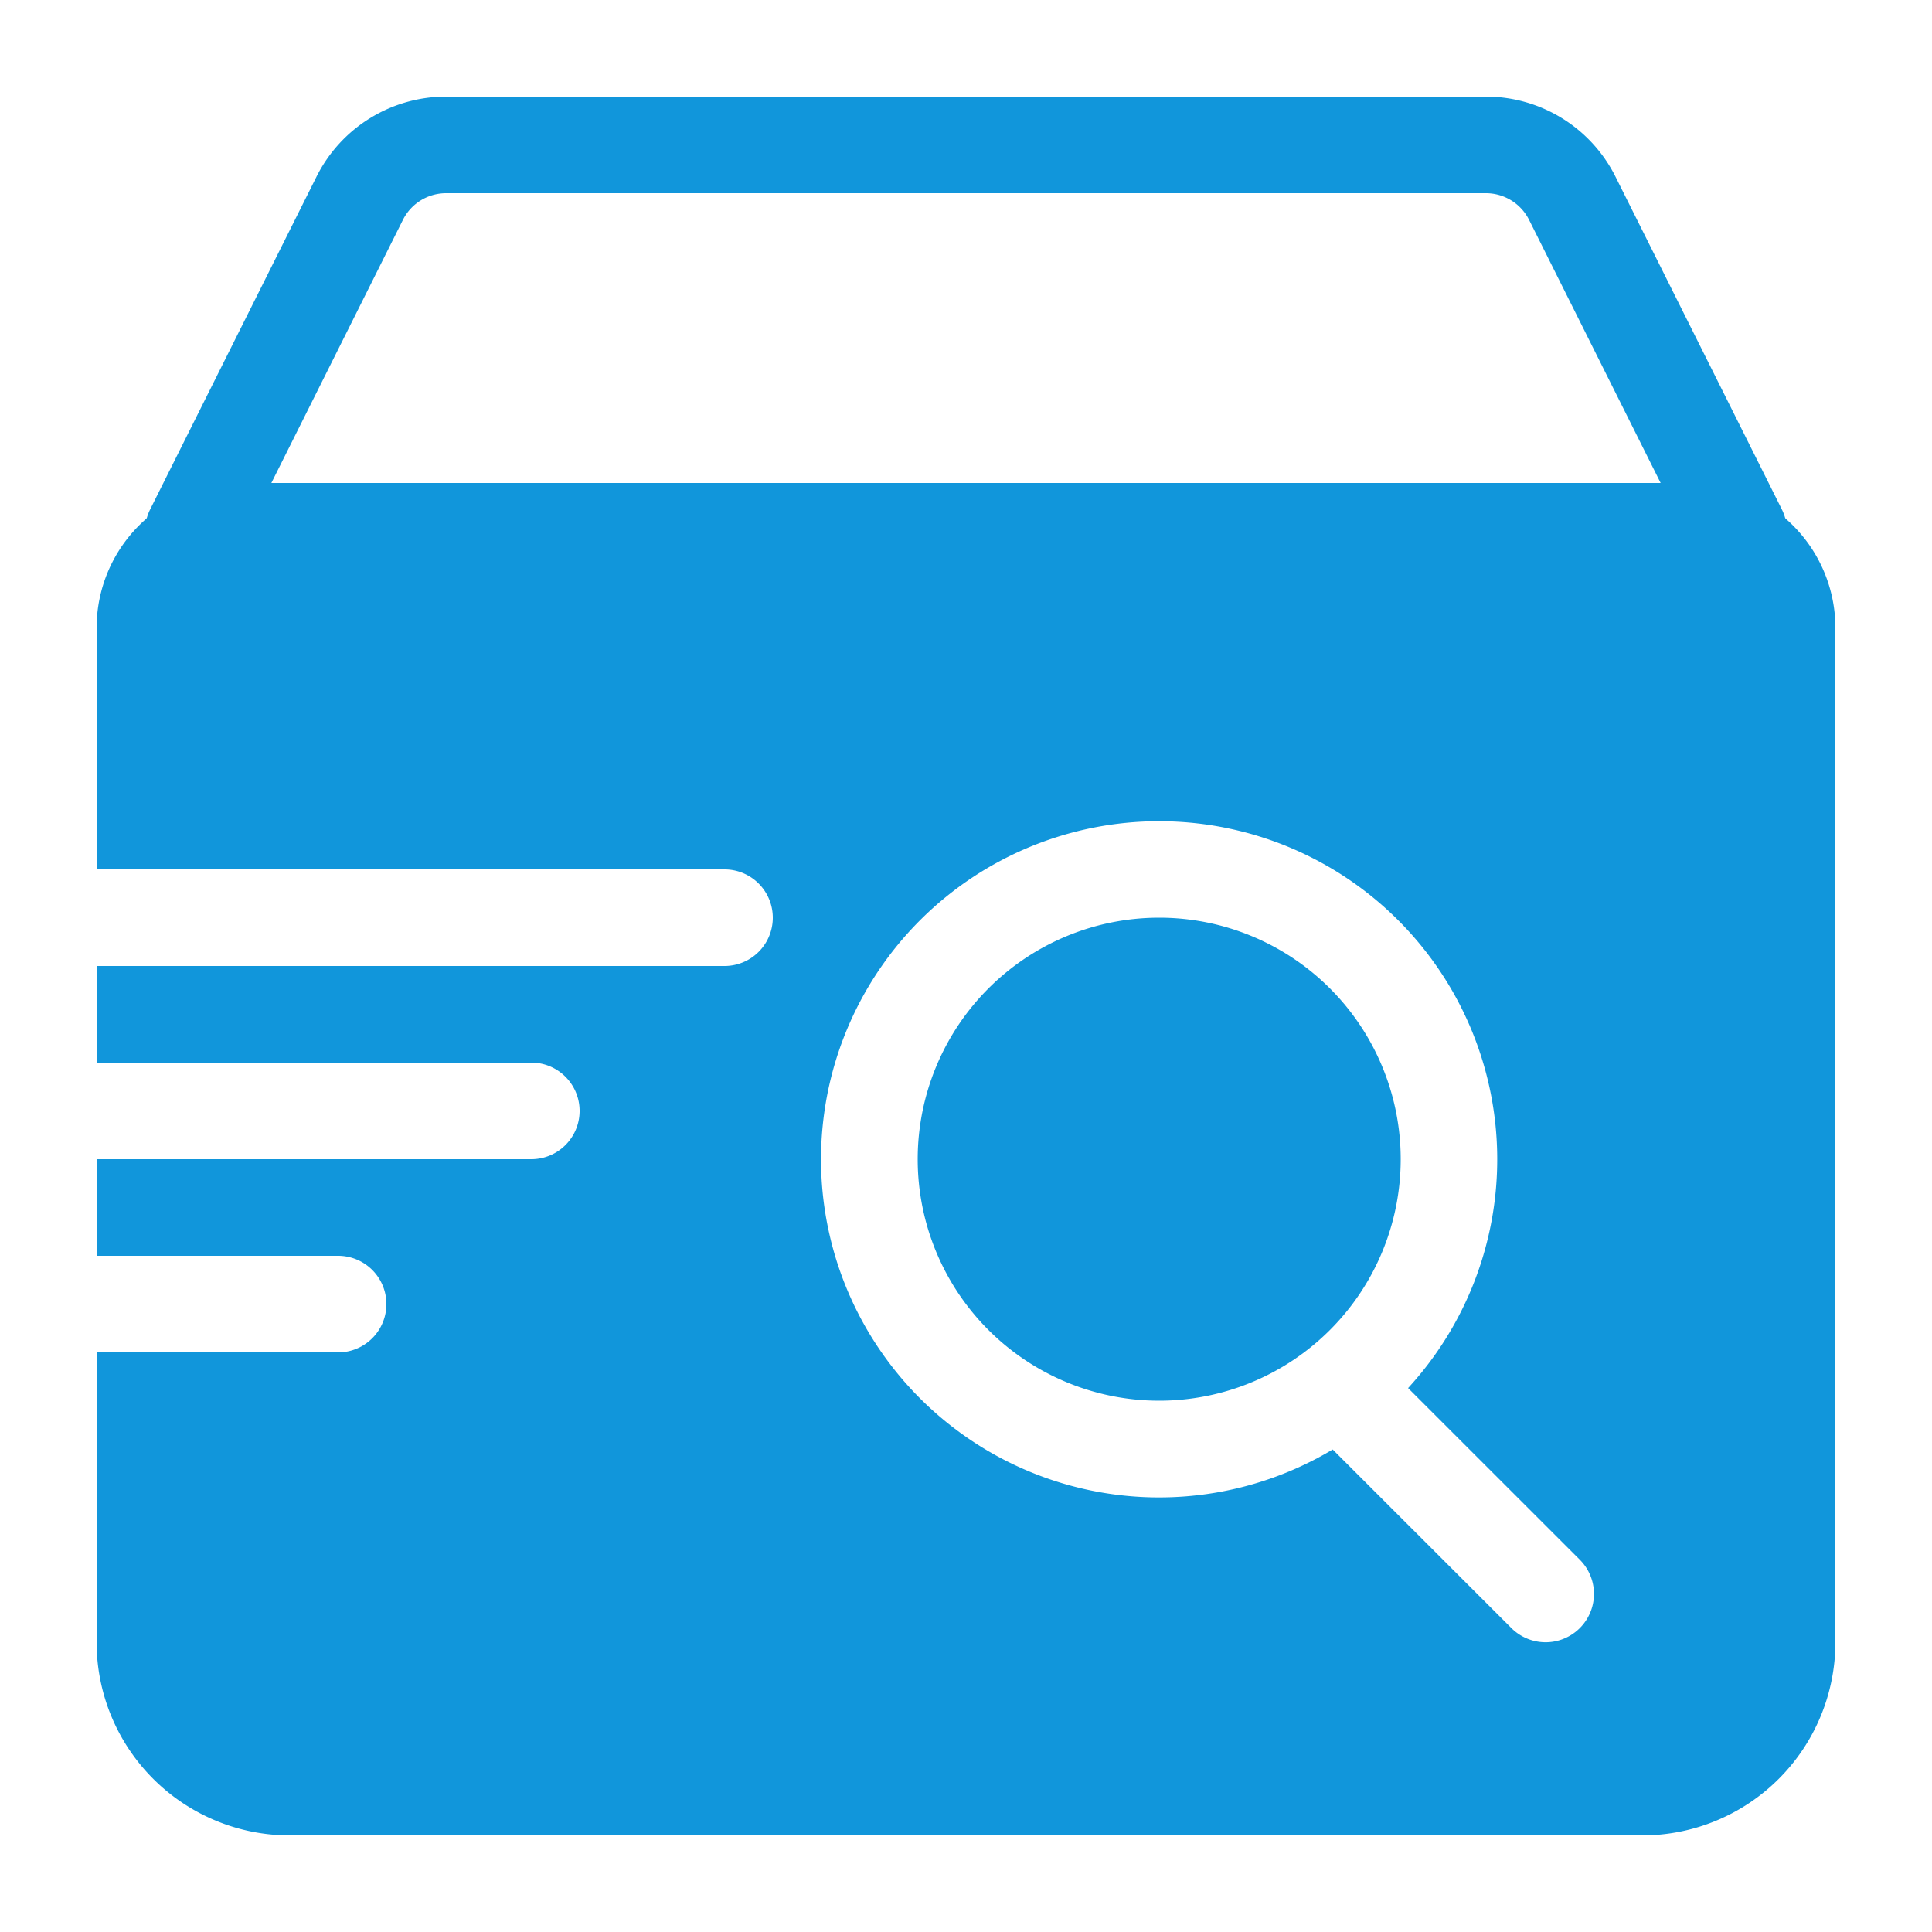
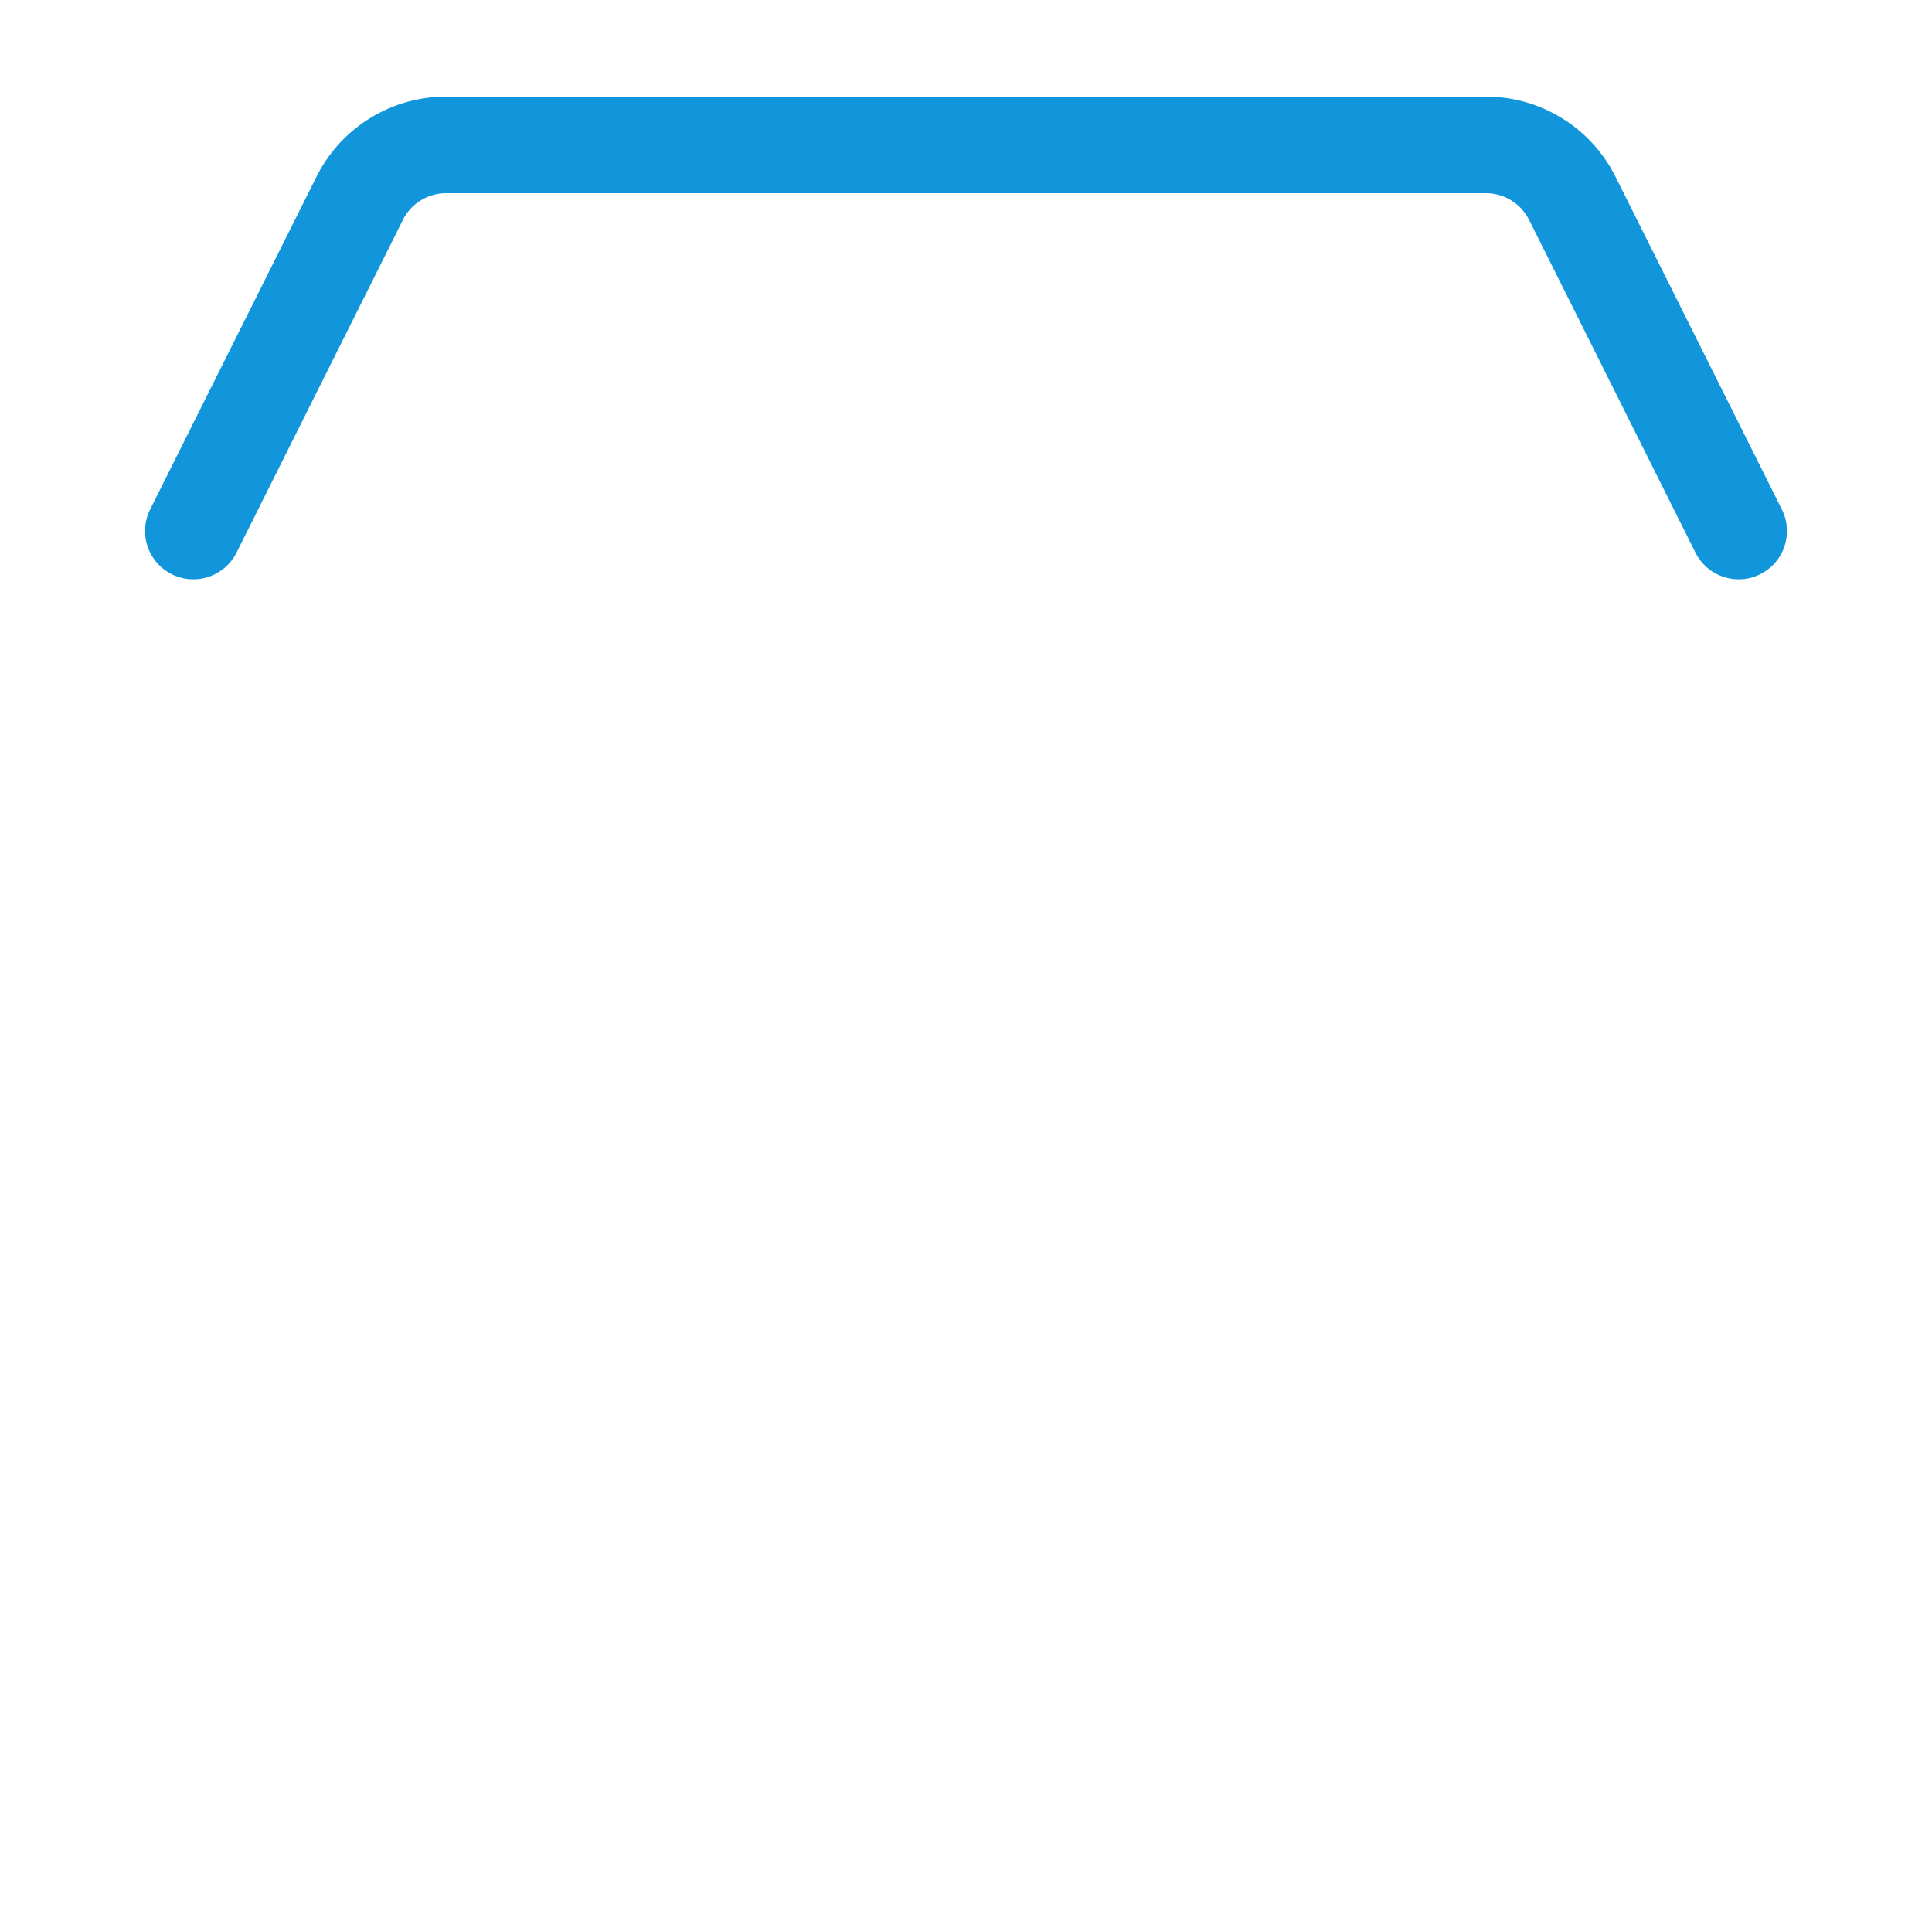
<svg xmlns="http://www.w3.org/2000/svg" t="1709959223985" class="icon" viewBox="0 0 1024 1024" version="1.1" p-id="26362" width="50" height="50">
-   <path d="M746.291 735.744a179.2 179.2 0 1 0-39.936 32.512l94.72 94.669a25.6 25.6 0 0 0 36.25-36.25l-91.034-90.982zM51.2 716.8h128a25.6 25.6 0 1 0 0-51.2H51.2v-51.2h230.4a25.6 25.6 0 1 0 0-51.2H51.2v-51.2h332.8a25.6 25.6 0 0 0 0-51.2H51.2V332.8A76.8 76.8 0 0 1 128 256h768A76.8 76.8 0 0 1 972.8 332.8V870.4a102.4 102.4 0 0 1-102.4 102.4H153.6a102.4 102.4 0 0 1-102.4-102.4v-153.6z m563.2 25.6a128 128 0 1 1 0-256 128 128 0 0 1 0 256z" fill="#1196db" p-id="26363" />
  <path d="M125.286 293.069a25.6 25.6 0 0 1-45.773-22.938L167.731 93.696A76.8 76.8 0 0 1 236.442 51.2h551.117a76.8 76.8 0 0 1 68.71 42.496l88.218 176.435a25.6 25.6 0 0 1-45.773 22.938l-88.269-176.538A25.6 25.6 0 0 0 787.558 102.4H236.442a25.6 25.6 0 0 0-22.886 14.131L125.286 293.069z" fill="#1196db" p-id="26364" />
</svg>